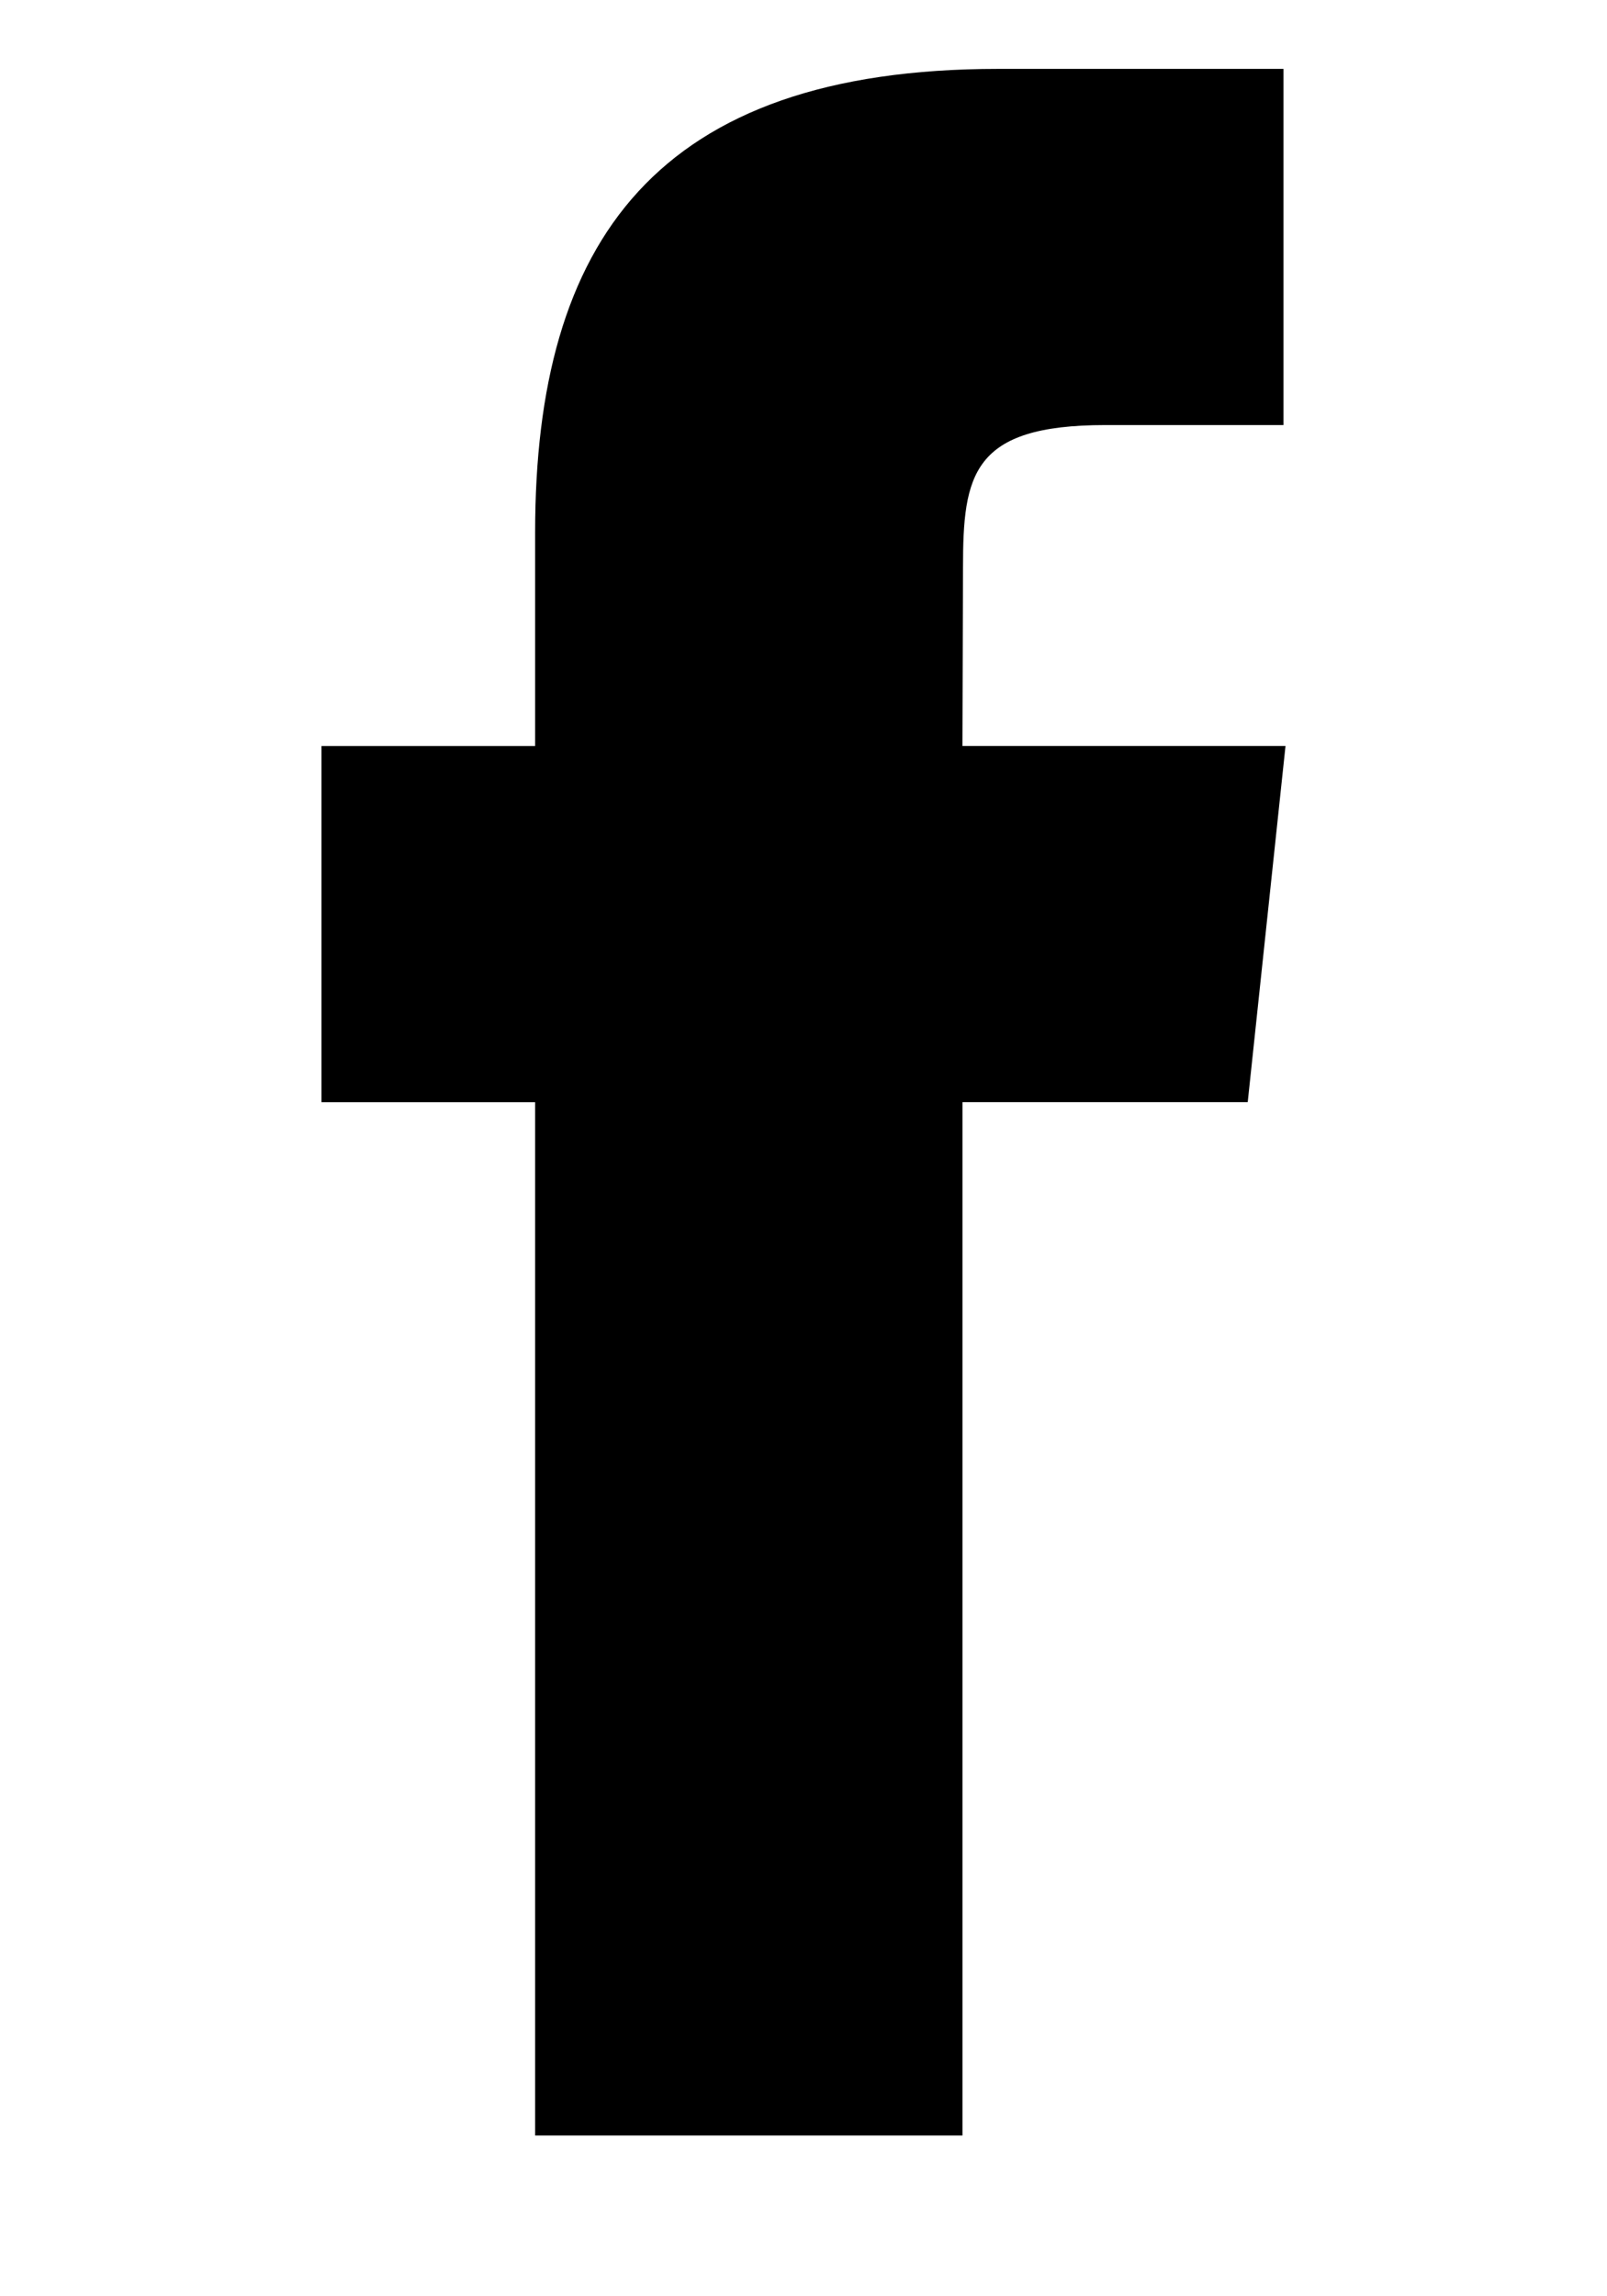
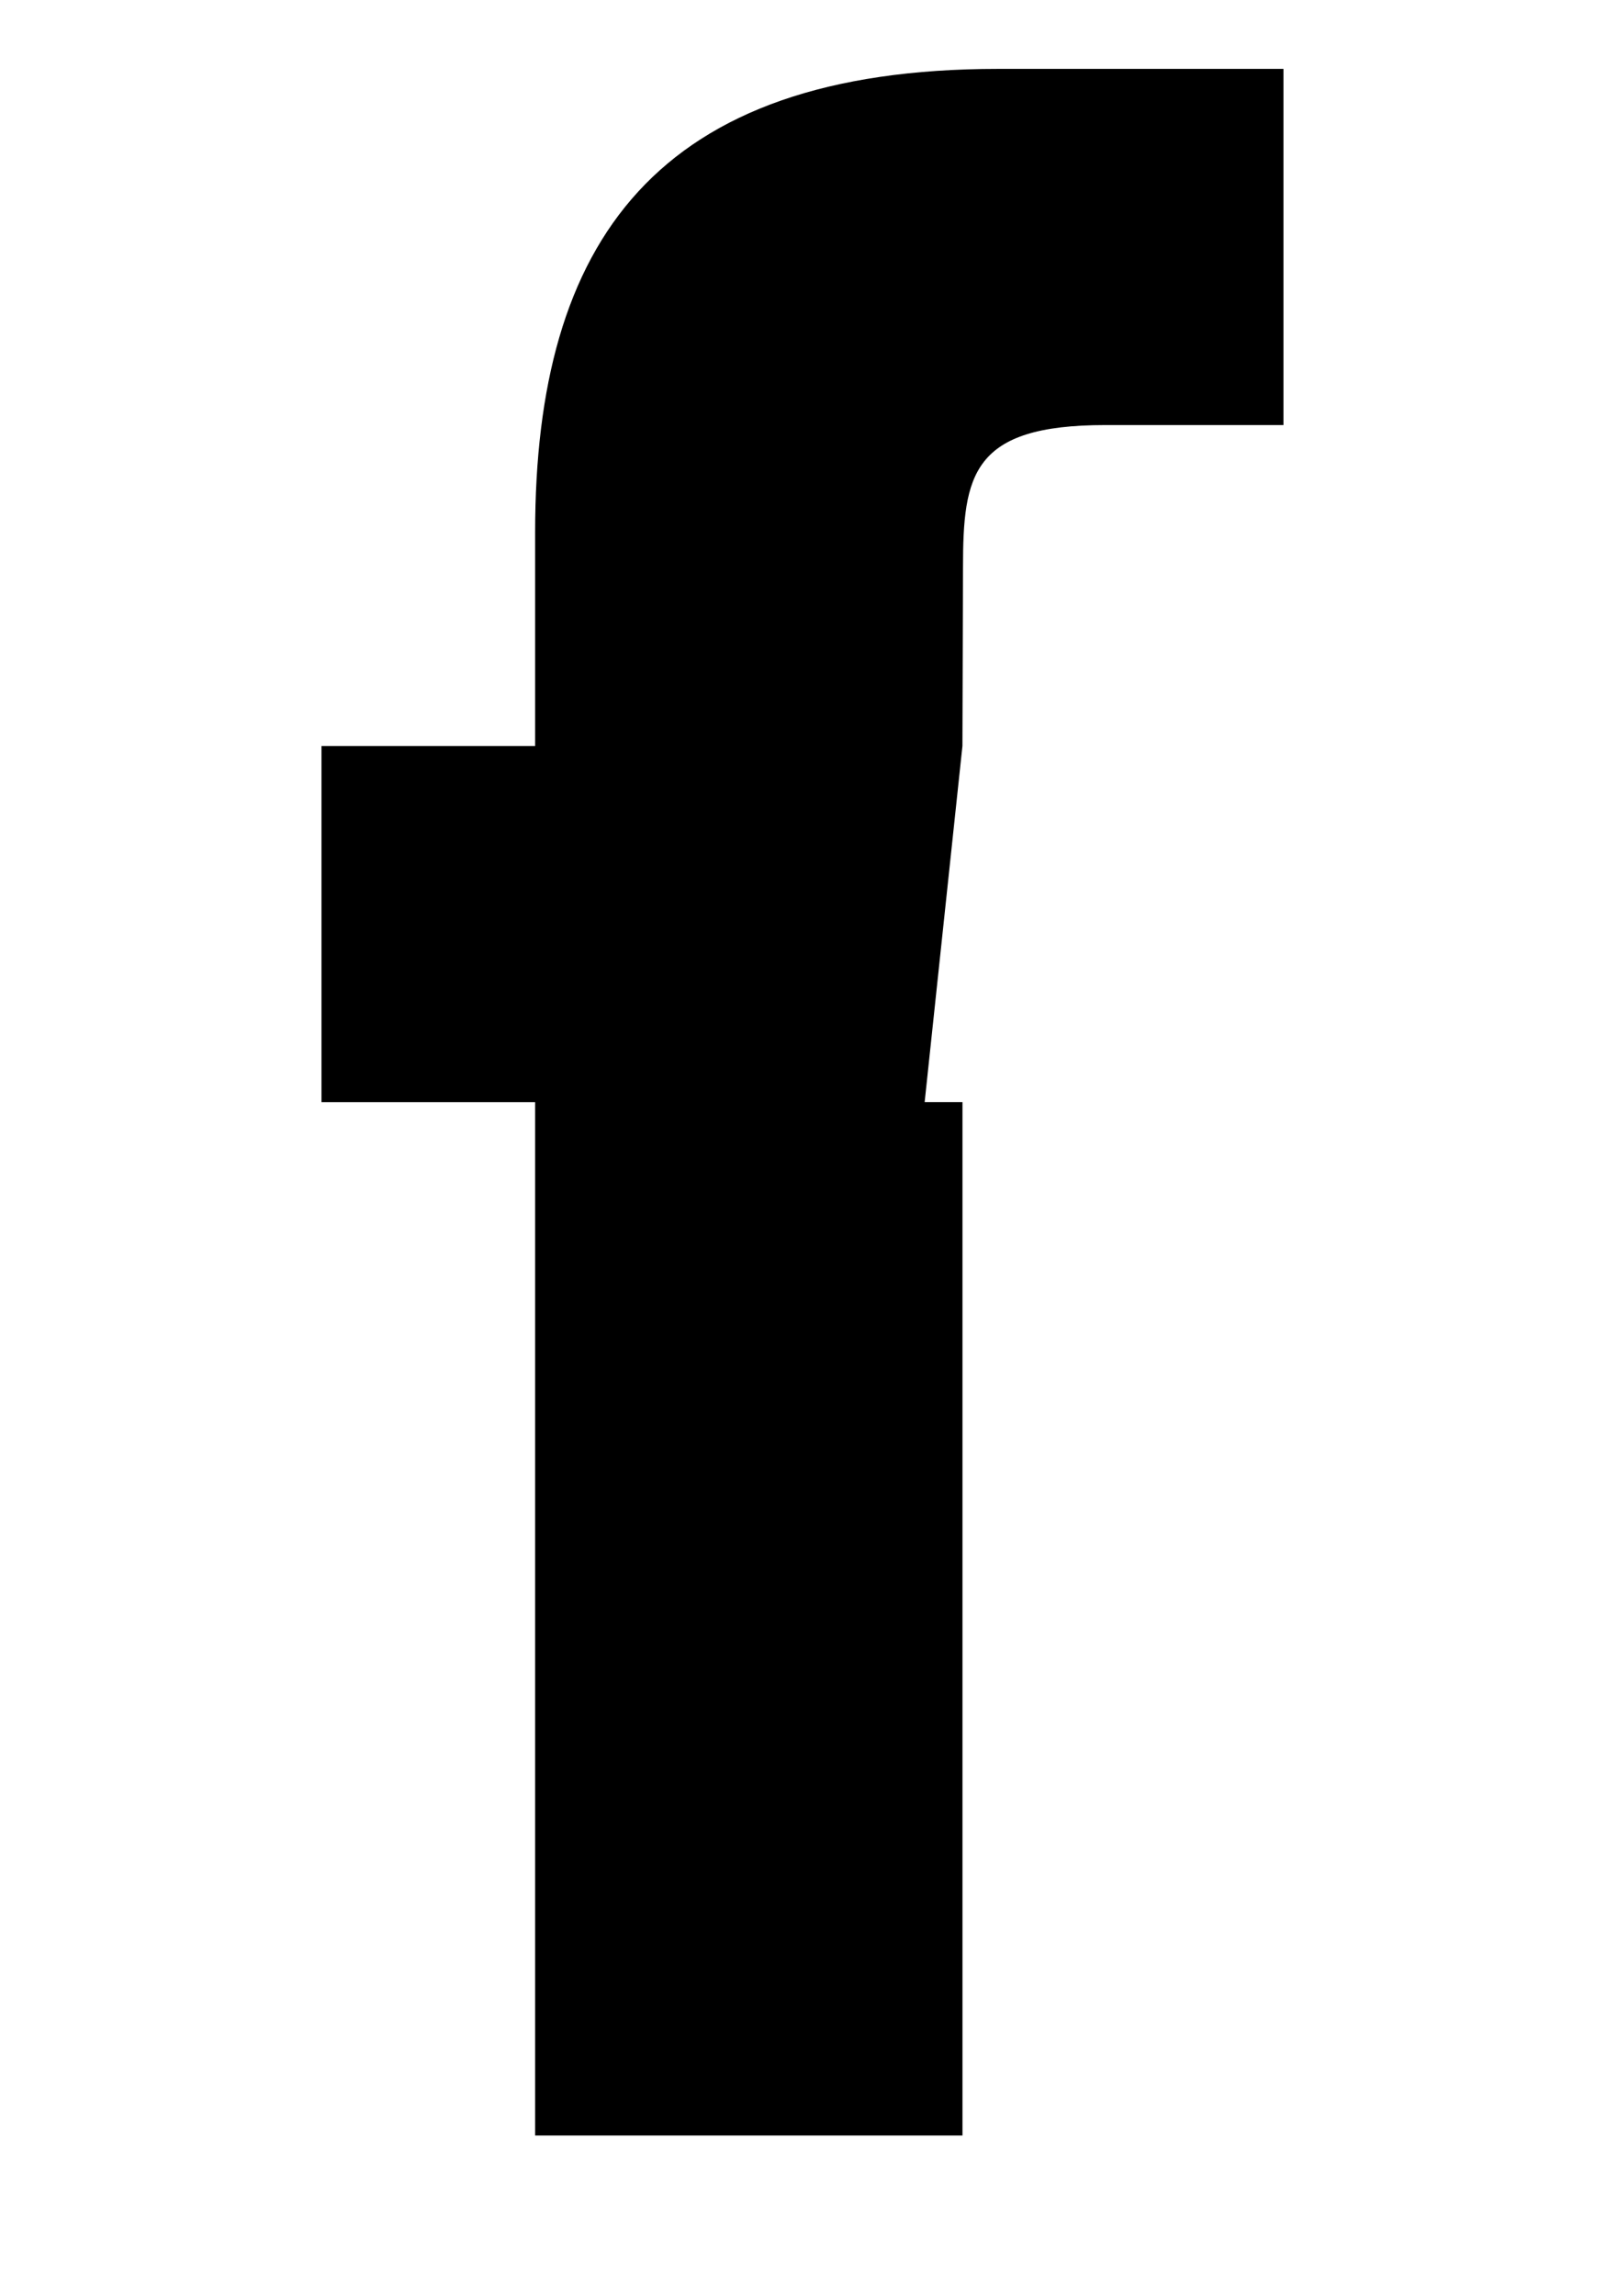
<svg xmlns="http://www.w3.org/2000/svg" version="1.1" id="Capa_1" x="0px" y="0px" width="70px" height="100px" viewBox="0 0 70 100" enable-background="new 0 0 70 100" xml:space="preserve">
-   <path d="M41.925,93H23.31V47.999h-9.306V32.487h9.306v-9.31C23.31,10.526,28.561,3,43.483,3h12.424v15.511h-7.762  c-5.813,0-6.197,2.169-6.197,6.213l-0.025,7.762h14.073l-1.646,15.512H41.925V93z" />
+   <path d="M41.925,93H23.31V47.999h-9.306V32.487h9.306v-9.31C23.31,10.526,28.561,3,43.483,3h12.424v15.511h-7.762  c-5.813,0-6.197,2.169-6.197,6.213l-0.025,7.762l-1.646,15.512H41.925V93z" />
</svg>